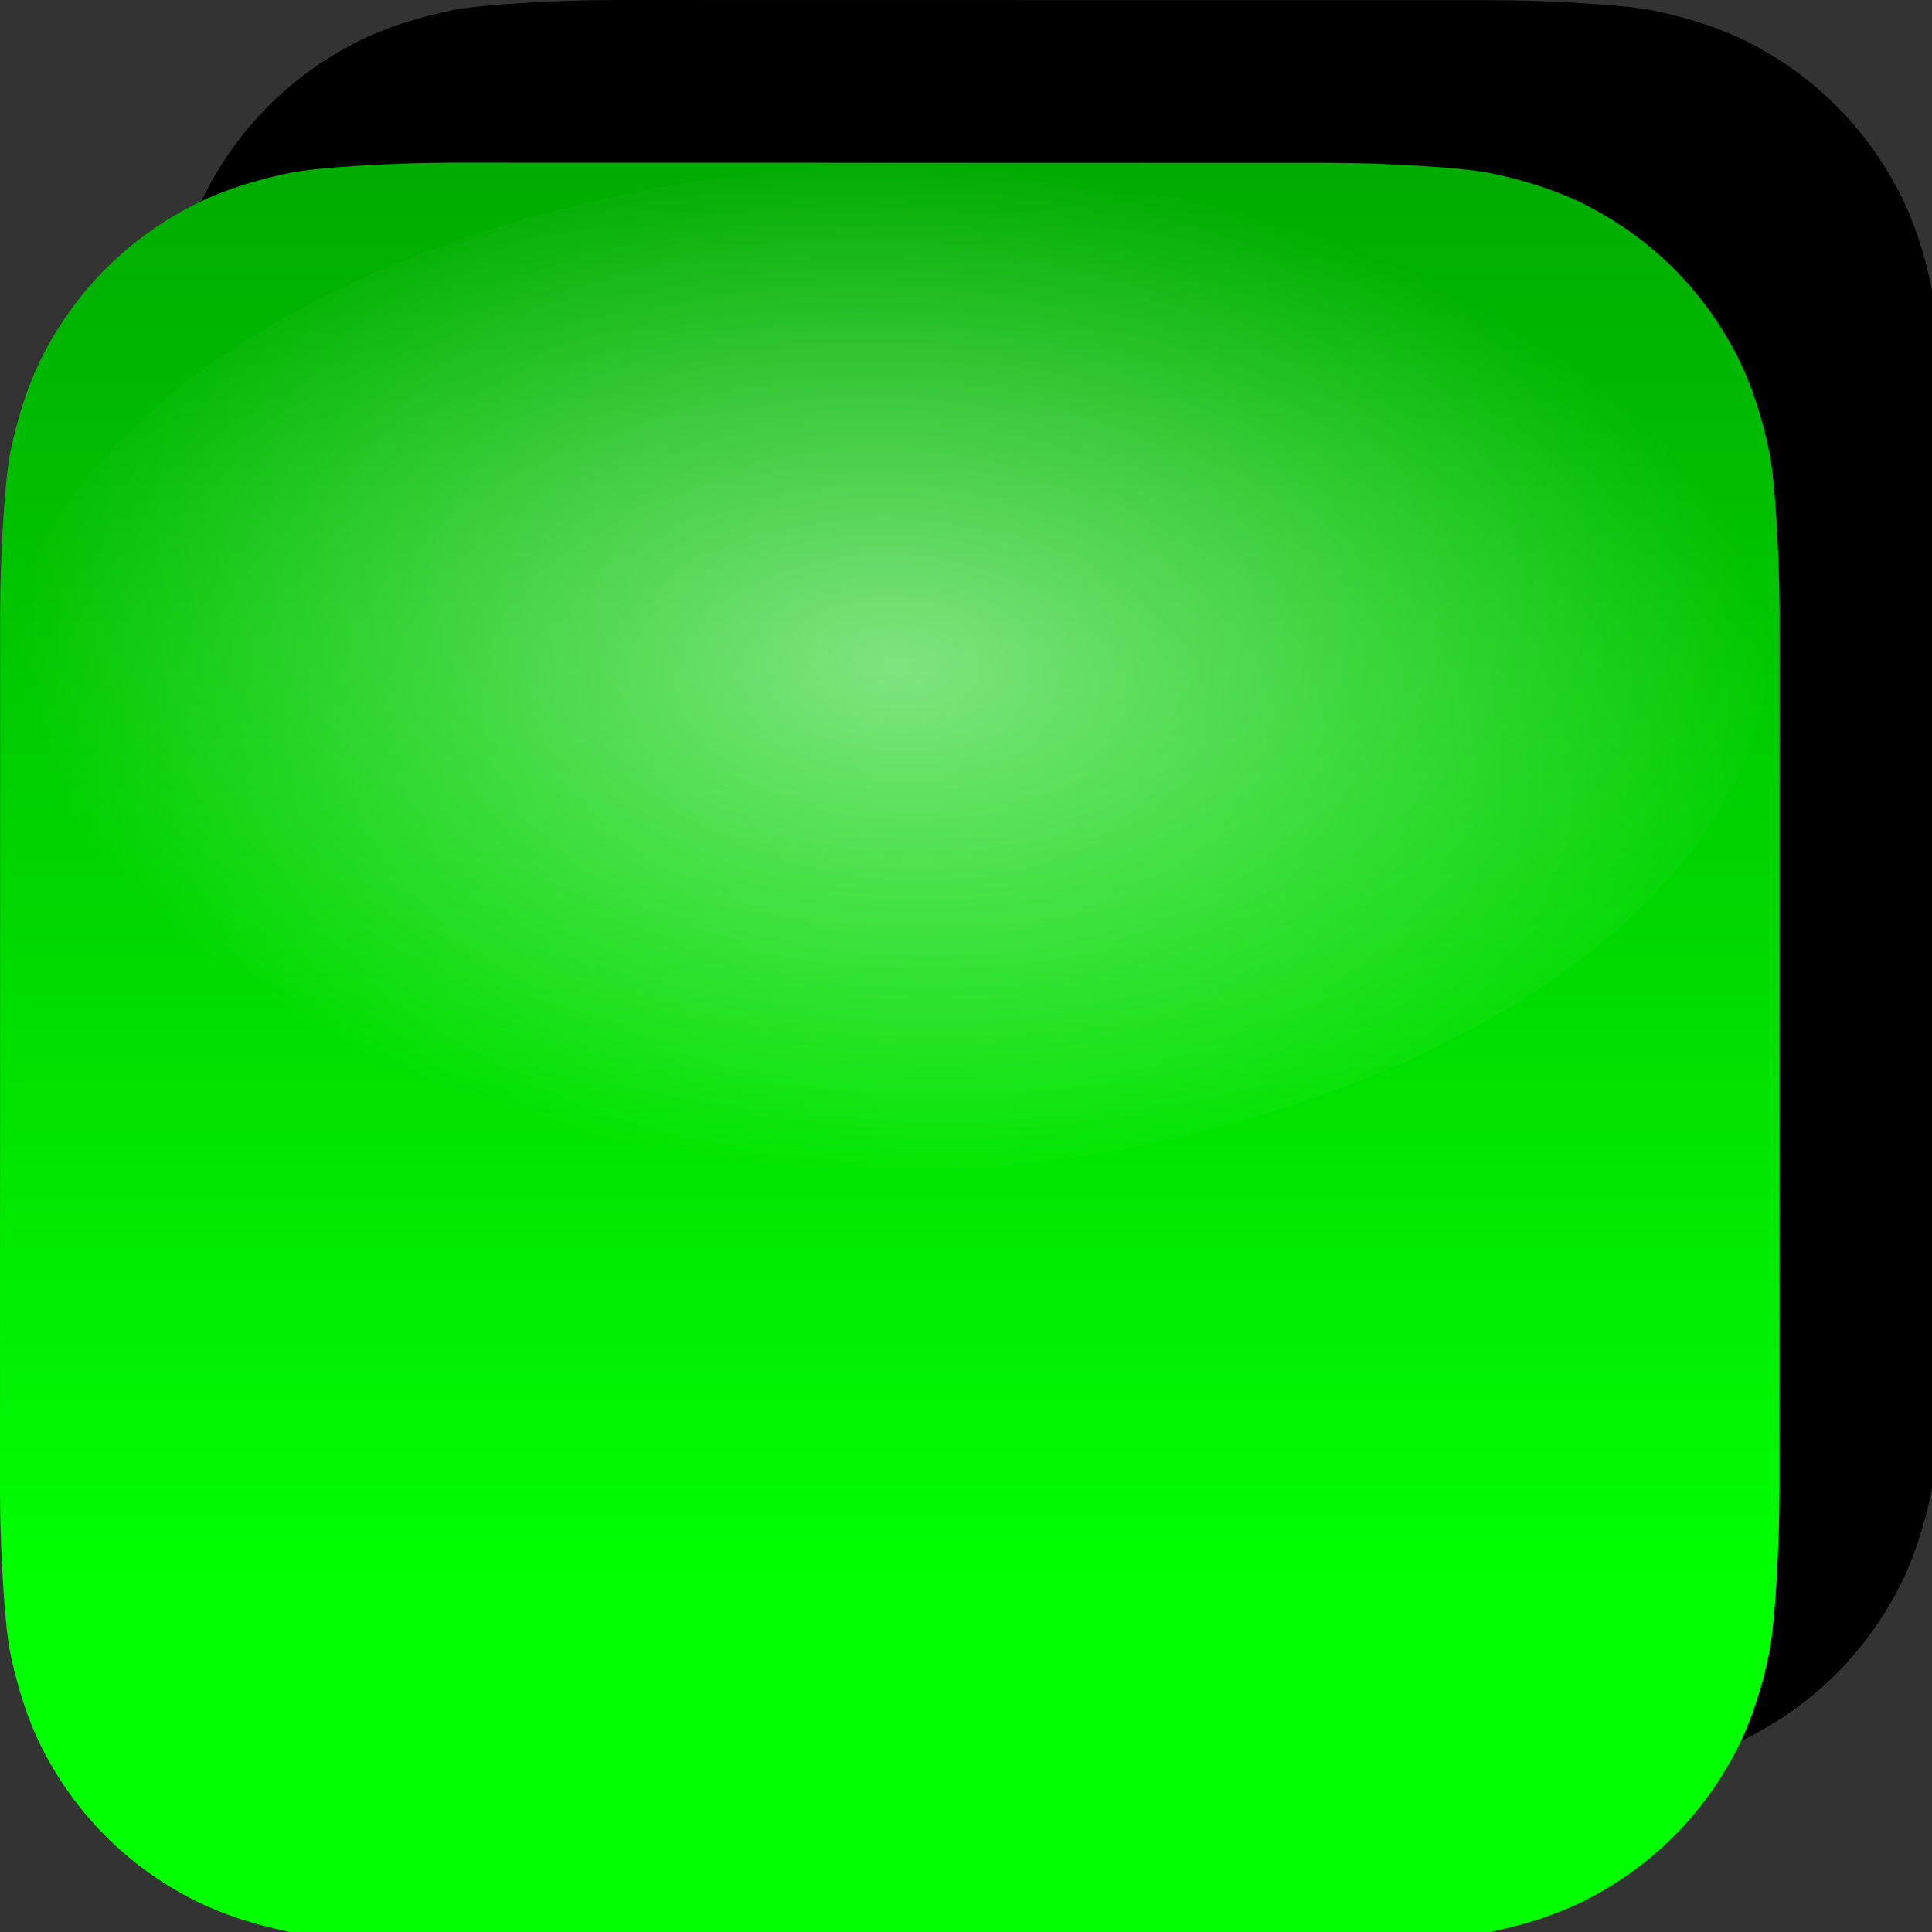
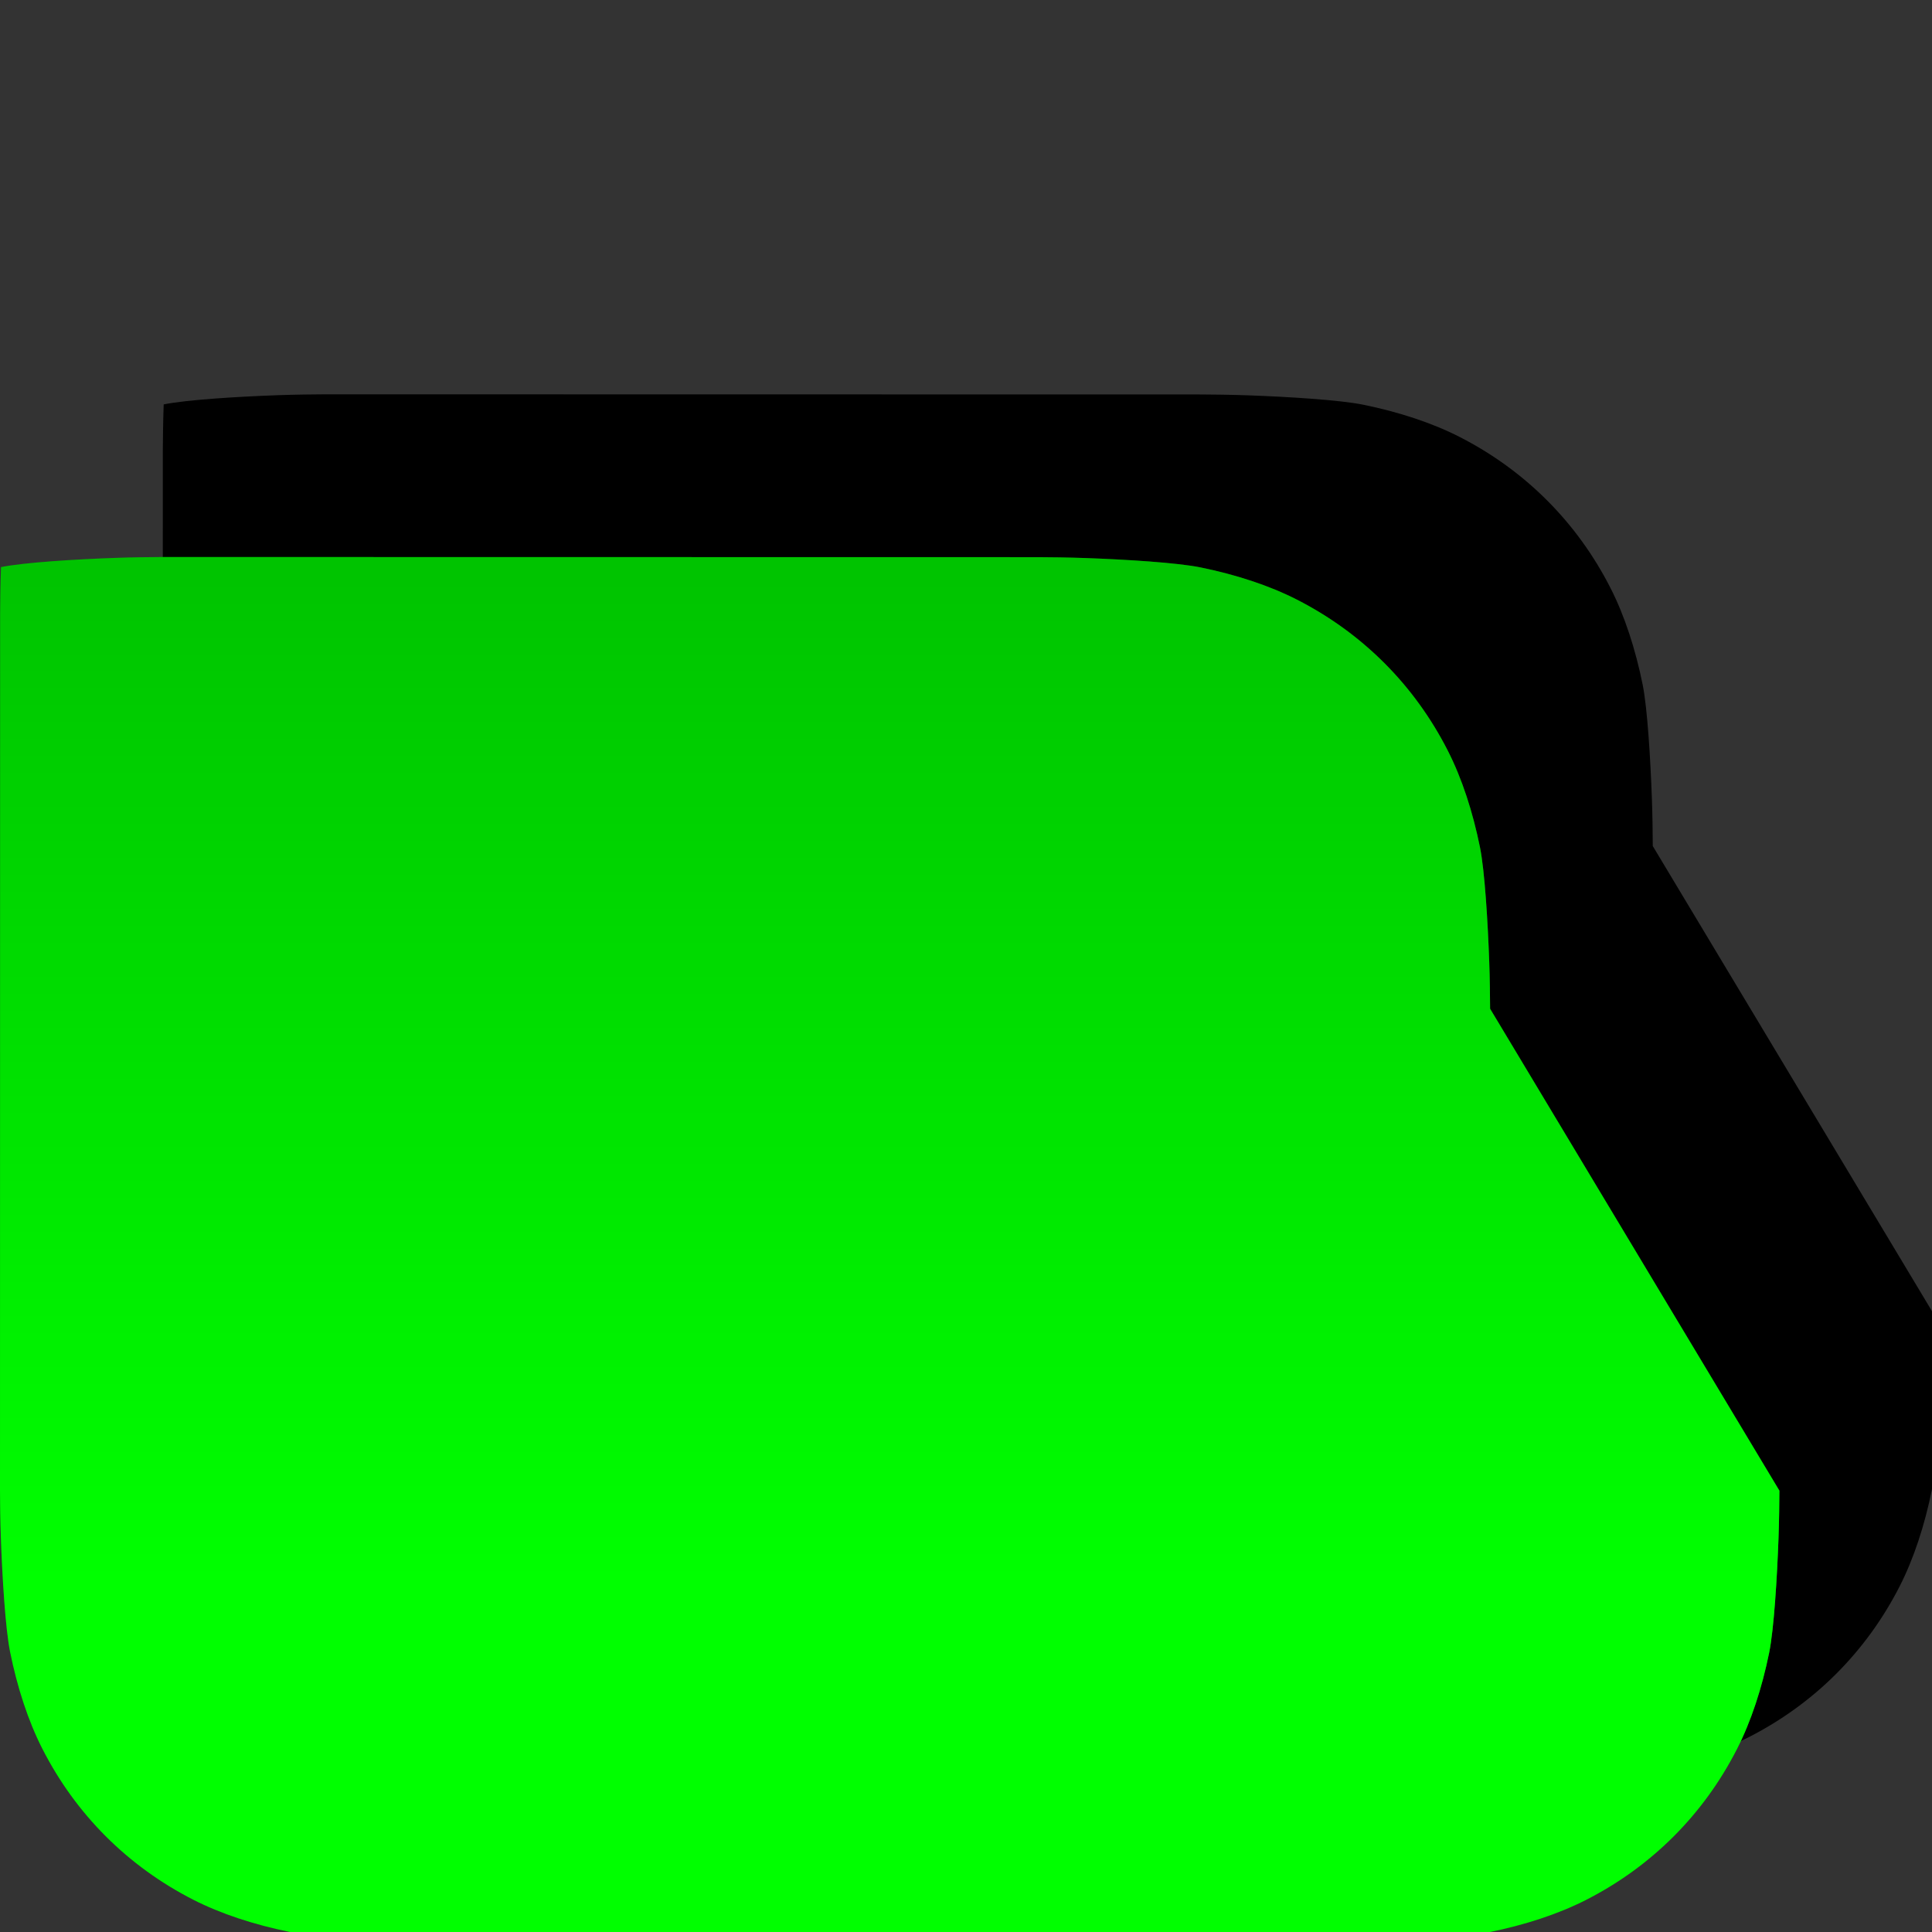
<svg xmlns="http://www.w3.org/2000/svg" xmlns:ns1="http://sodipodi.sourceforge.net/DTD/sodipodi-0.dtd" xmlns:ns2="http://www.inkscape.org/namespaces/inkscape" xmlns:xlink="http://www.w3.org/1999/xlink" width="95" height="95" viewBox="0 0 38.912 38.912" version="1.1" id="svg16" ns1:docname="pcvert.svg" ns2:version="1.1.2 (0a00cf5339, 2022-02-04)">
  <rect x="0" y="0" width="38.912" height="38.912" fill="#333333" stroke="none" />
  <ns1:namedview id="namedview18" pagecolor="#ffffff" bordercolor="#666666" borderopacity="1.0" ns2:pageshadow="2" ns2:pageopacity="0.0" ns2:pagecheckerboard="0" showgrid="false" ns2:zoom="2.711204" ns2:cx="41.12564" ns2:cy="52.190835" ns2:window-width="3568" ns2:window-height="2125" ns2:window-x="48" ns2:window-y="0" ns2:window-maximized="1" ns2:current-layer="svg16" fit-margin-top="0" fit-margin-left="0" fit-margin-right="0" fit-margin-bottom="0" />
  <defs id="defs3">
    <linearGradient ns2:collect="always" id="linearGradient1684">
      <stop style="stop-color:#00ff00;stop-opacity:1;" offset="0" id="stop1680" />
      <stop style="stop-color:#00ff00;stop-opacity:0;" offset="1" id="stop1682" />
    </linearGradient>
-     <path id="a" d="m 1023.941,765.153 c 0,5.606 -0.171,17.766 -0.508,27.159 -0.824,22.982 -2.646,52.639 -5.401,66.151 -4.141,20.306 -10.392,39.472 -18.542,55.425 -9.643,18.871 -21.943,35.775 -36.559,50.364 -14.584,14.56 -31.472,26.812 -50.315,36.416 -16.036,8.172 -35.322,14.426 -55.744,18.549 -13.378,2.701 -42.812,4.488 -65.648,5.3 -9.402,0.336 -21.564,0.505 -27.15,0.505 l -504.226,-0.081 c -5.607,0 -17.765,-0.172 -27.158,-0.509 -22.983,-0.824 -52.639,-2.646 -66.152,-5.4 -20.306,-4.142 -39.473,-10.392 -55.425,-18.542 C 92.241,990.846 75.338,978.546 60.749,963.93 46.189,949.346 33.937,932.459 24.334,913.616 16.16,897.579 9.906,878.293 5.783,857.872 3.083,844.494 1.296,815.06 0.483,792.223 0.149,782.822 -0.02,770.66 -0.02,765.075 L 0.06,260.847 c 0,-5.607 0.171,-17.766 0.508,-27.159 C 1.393,210.705 3.214,181.049 5.969,167.537 10.11,147.231 16.36,128.064 24.511,112.111 34.154,93.24 46.455,76.336 61.07,61.747 75.654,47.188 92.542,34.935 111.385,25.331 127.422,17.159 146.709,10.905 167.13,6.782 c 13.377,-2.701 42.812,-4.488 65.648,-5.3 9.402,-0.335 21.565,-0.504 27.149,-0.504 l 504.227,0.081 c 5.608,0 17.766,0.171 27.159,0.508 22.983,0.825 52.638,2.646 66.152,5.401 20.305,4.141 39.472,10.391 55.425,18.542 18.871,9.643 35.774,21.944 50.363,36.559 14.559,14.584 26.812,31.471 36.415,50.315 8.174,16.037 14.428,35.323 18.551,55.744 2.7,13.378 4.486,42.812 5.3,65.649 0.335,9.402 0.504,21.564 0.504,27.15 z" />
+     <path id="a" d="m 1023.941,765.153 c 0,5.606 -0.171,17.766 -0.508,27.159 -0.824,22.982 -2.646,52.639 -5.401,66.151 -4.141,20.306 -10.392,39.472 -18.542,55.425 -9.643,18.871 -21.943,35.775 -36.559,50.364 -14.584,14.56 -31.472,26.812 -50.315,36.416 -16.036,8.172 -35.322,14.426 -55.744,18.549 -13.378,2.701 -42.812,4.488 -65.648,5.3 -9.402,0.336 -21.564,0.505 -27.15,0.505 l -504.226,-0.081 c -5.607,0 -17.765,-0.172 -27.158,-0.509 -22.983,-0.824 -52.639,-2.646 -66.152,-5.4 -20.306,-4.142 -39.473,-10.392 -55.425,-18.542 C 92.241,990.846 75.338,978.546 60.749,963.93 46.189,949.346 33.937,932.459 24.334,913.616 16.16,897.579 9.906,878.293 5.783,857.872 3.083,844.494 1.296,815.06 0.483,792.223 0.149,782.822 -0.02,770.66 -0.02,765.075 L 0.06,260.847 c 0,-5.607 0.171,-17.766 0.508,-27.159 c 13.377,-2.701 42.812,-4.488 65.648,-5.3 9.402,-0.335 21.565,-0.504 27.149,-0.504 l 504.227,0.081 c 5.608,0 17.766,0.171 27.159,0.508 22.983,0.825 52.638,2.646 66.152,5.401 20.305,4.141 39.472,10.391 55.425,18.542 18.871,9.643 35.774,21.944 50.363,36.559 14.559,14.584 26.812,31.471 36.415,50.315 8.174,16.037 14.428,35.323 18.551,55.744 2.7,13.378 4.486,42.812 5.3,65.649 0.335,9.402 0.504,21.564 0.504,27.15 z" />
    <radialGradient ns2:collect="always" r="13.5" gradientTransform="matrix(-0.123,1.313,-0.759,-0.059,386.262,-294.963)" cx="259.85" cy="485.57" gradientUnits="userSpaceOnUse" xlink:href="#linearGradient3960" id="radialGradient2467" />
    <linearGradient id="linearGradient3960">
      <stop offset="0" style="stop-color:#ffffff" id="stop3962" />
      <stop offset="1" style="stop-color:#ffffff;stop-opacity:0" id="stop3964" />
    </linearGradient>
    <linearGradient ns2:collect="always" xlink:href="#linearGradient1684" id="linearGradient1686" x1="524.955" y1="818.75" x2="524.955" y2="-427.024" gradientUnits="userSpaceOnUse" />
  </defs>
  <linearGradient id="b" gradientUnits="userSpaceOnUse" x1="512.001" y1="0.978" x2="512.001" y2="1025.023">
    <stop offset="0" stop-color="#61fd7d" id="stop5" />
    <stop offset="1" stop-color="#2bb826" id="stop7" />
  </linearGradient>
  <use xlink:href="#a" overflow="visible" fill="url(#b)" id="use10-9" style="fill:#000000;fill-opacity:1" transform="matrix(0.035,0,0,0.035,3.277,-0.034)" x="0" y="0" width="100%" height="100%" />
  <use xlink:href="#a" overflow="visible" fill="url(#b)" id="use10-9-2" style="fill:#008000;fill-opacity:1" transform="matrix(0.035,0,0,0.035,6.959708e-4,3.243)" x="0" y="0" width="100%" height="100%" />
  <use xlink:href="#a" overflow="visible" fill="url(#b)" id="use10" style="fill:url(#linearGradient1686);fill-opacity:1" transform="matrix(0.035,0,0,0.035,6.959708e-4,3.243)" x="0" y="0" width="100%" height="100%" />
-   <ellipse cy="17.299" cx="-14.276" transform="matrix(-0.038,-0.999,0.999,-0.045,0,0)" style="opacity:0.5;fill:url(#radialGradient2467);stroke-width:0.998" id="path2541" rx="10.189" ry="17.831" />
</svg>